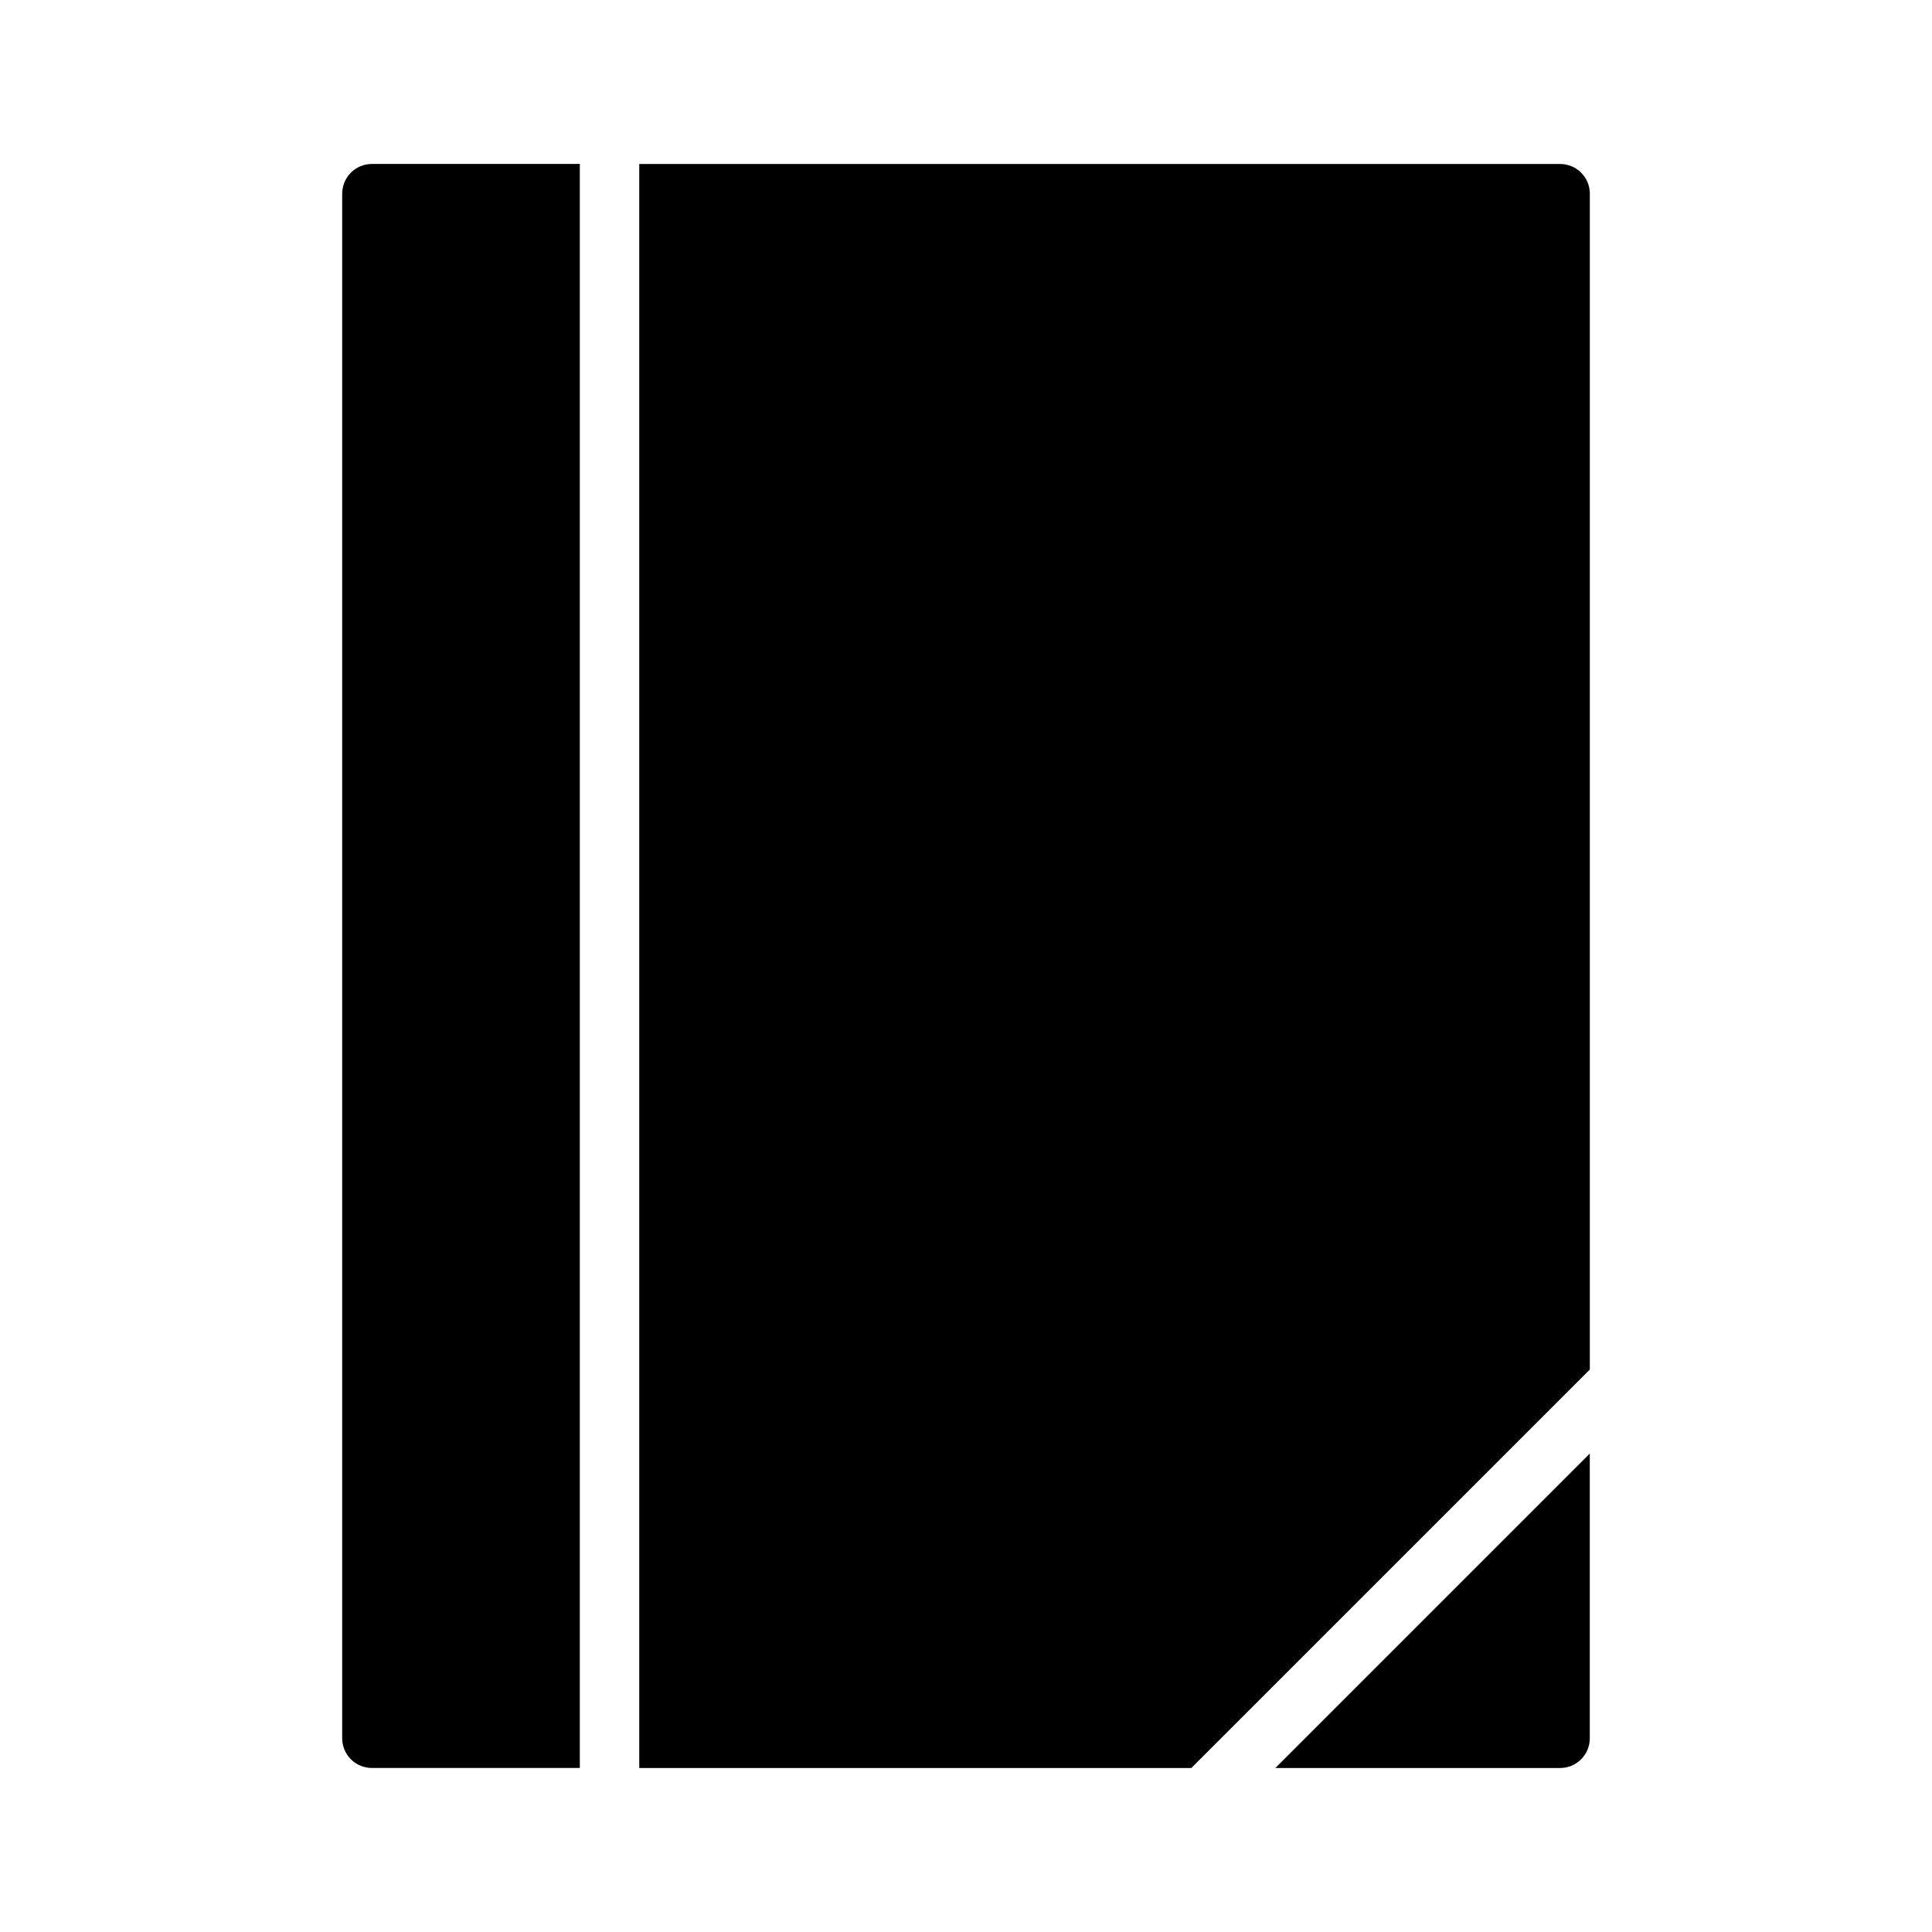
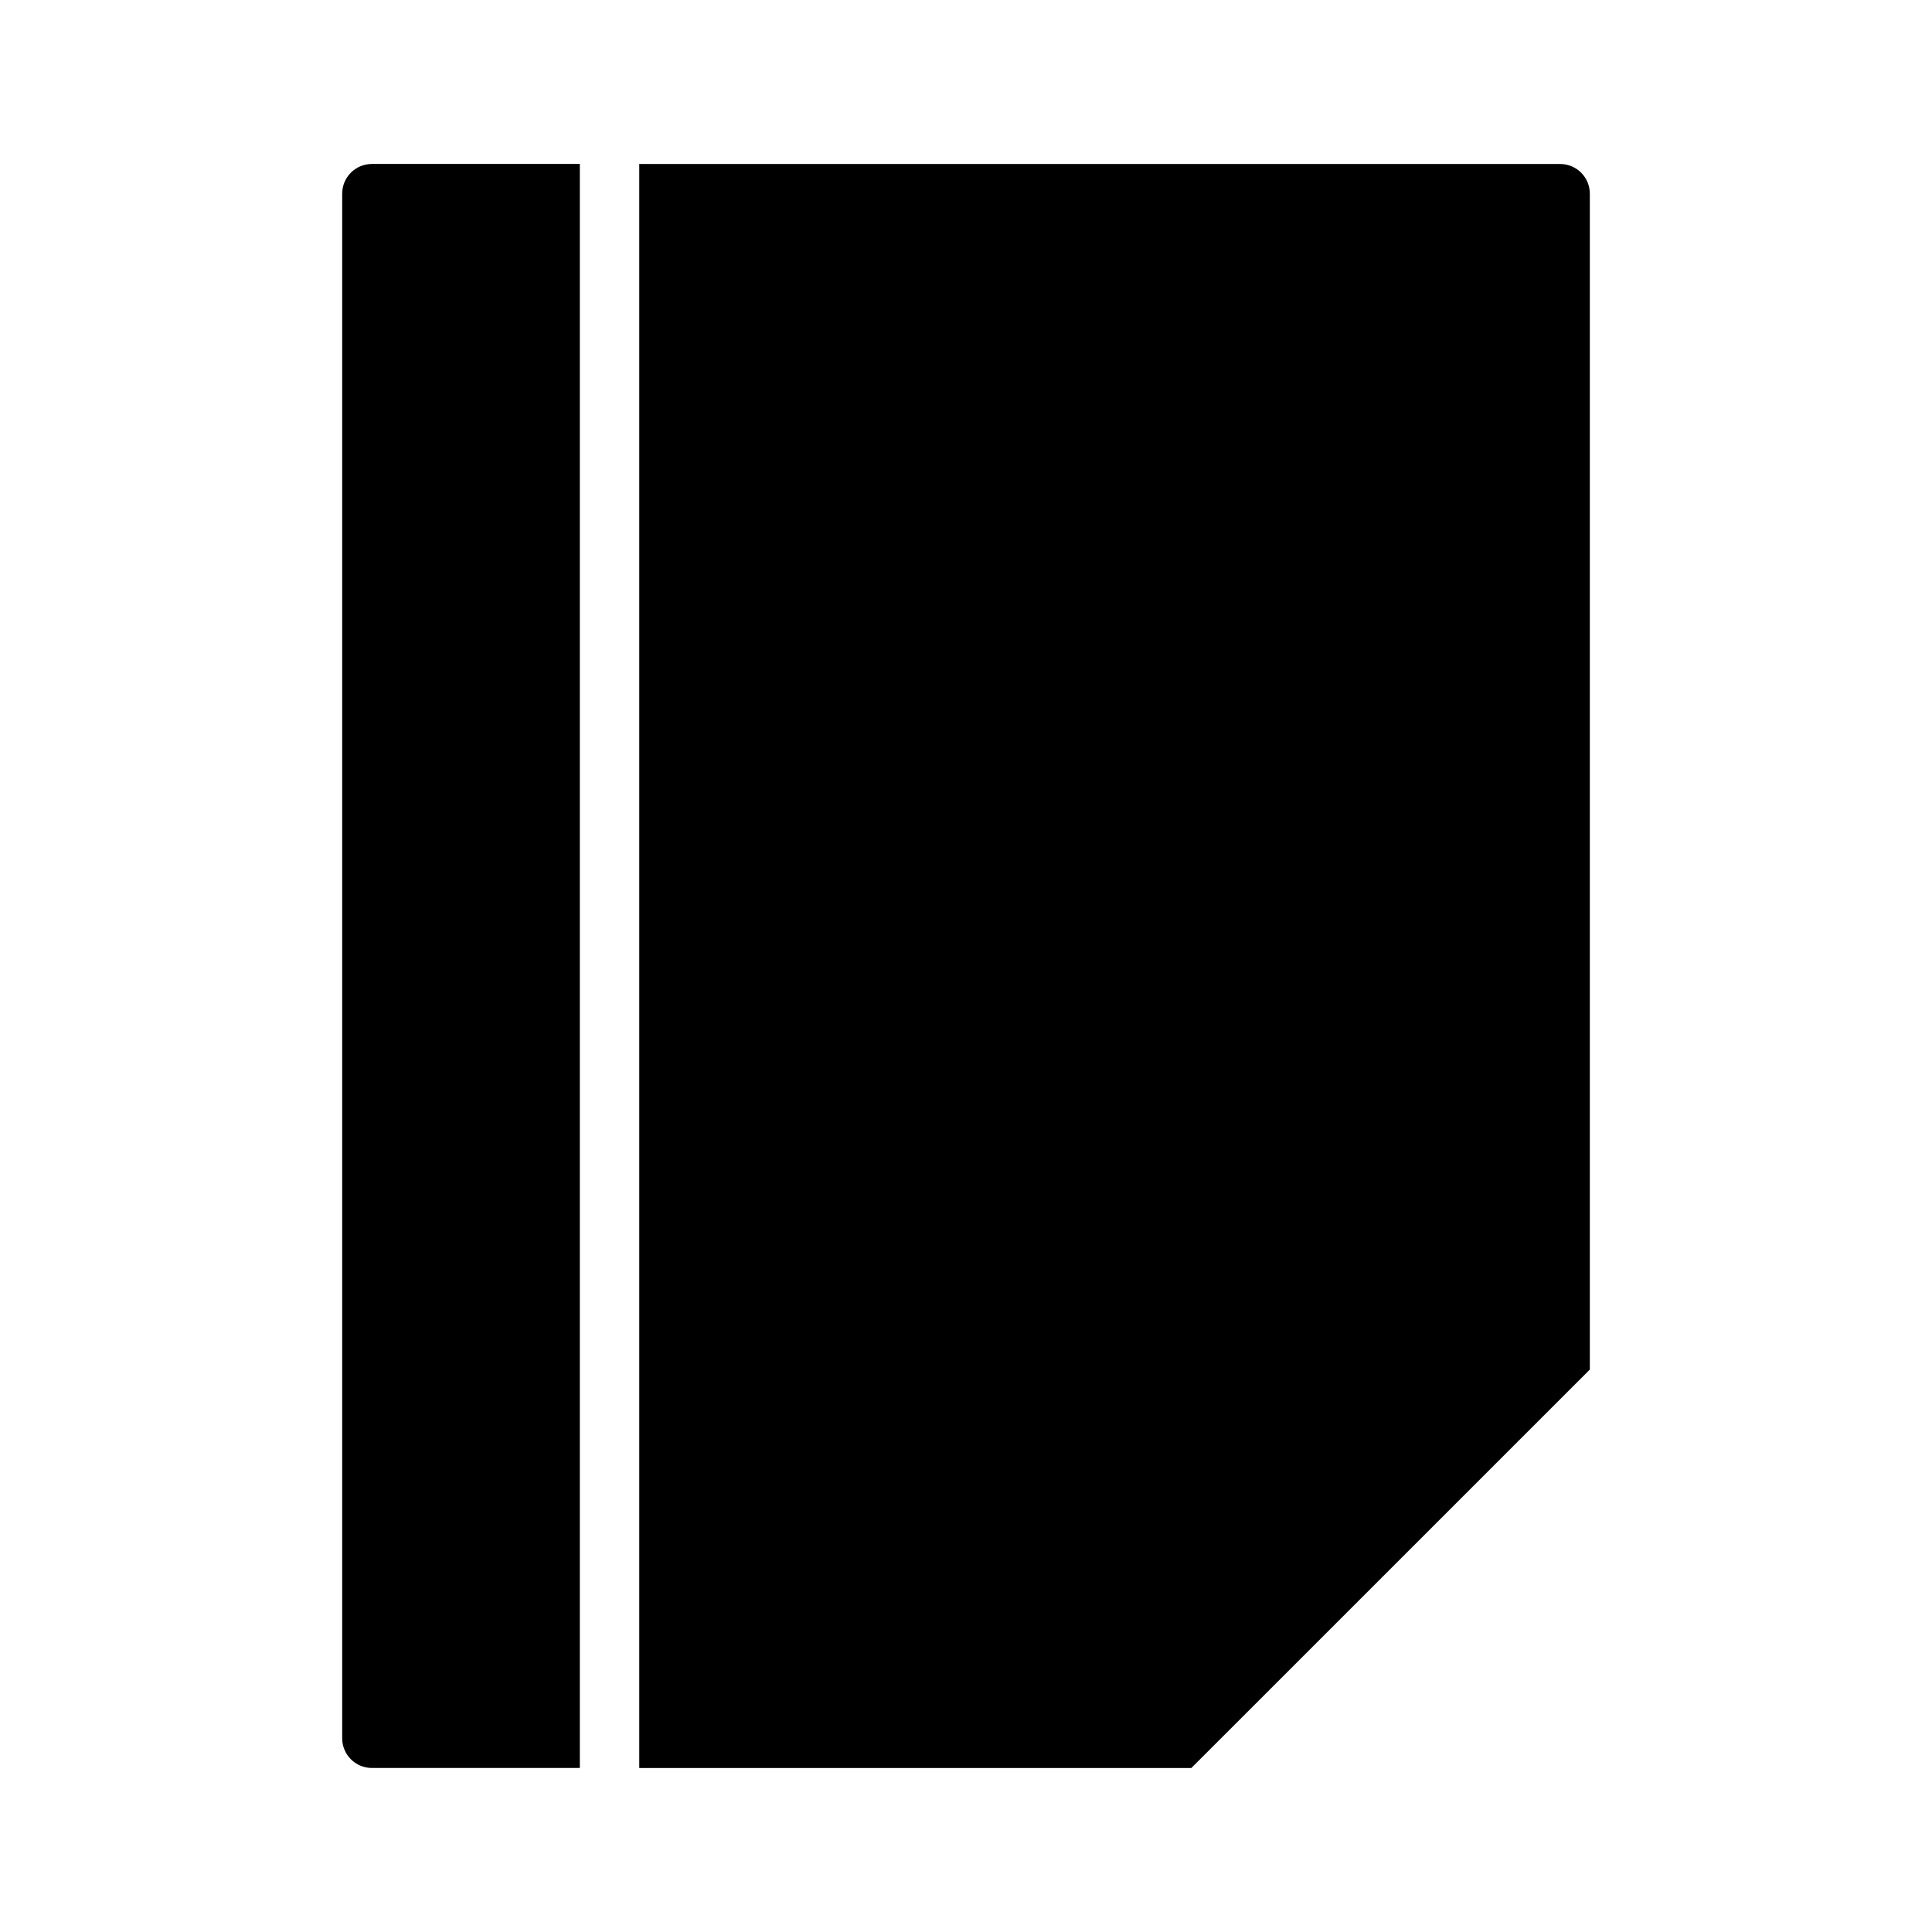
<svg xmlns="http://www.w3.org/2000/svg" fill="#000000" width="800px" height="800px" version="1.1" viewBox="144 144 512 512">
  <g>
    <path d="m313.41 612.54h146.31l105.6-105.59v-311.62c0-4.344-3.519-7.871-7.871-7.871h-244.04z" />
-     <path d="m481.98 612.54h75.461c4.352 0 7.871-3.519 7.871-7.871v-75.461z" />
    <path d="m297.66 187.45h-55.105c-4.344 0-7.871 3.527-7.871 7.871v409.34c0 4.352 3.527 7.871 7.871 7.871h55.105z" />
  </g>
</svg>